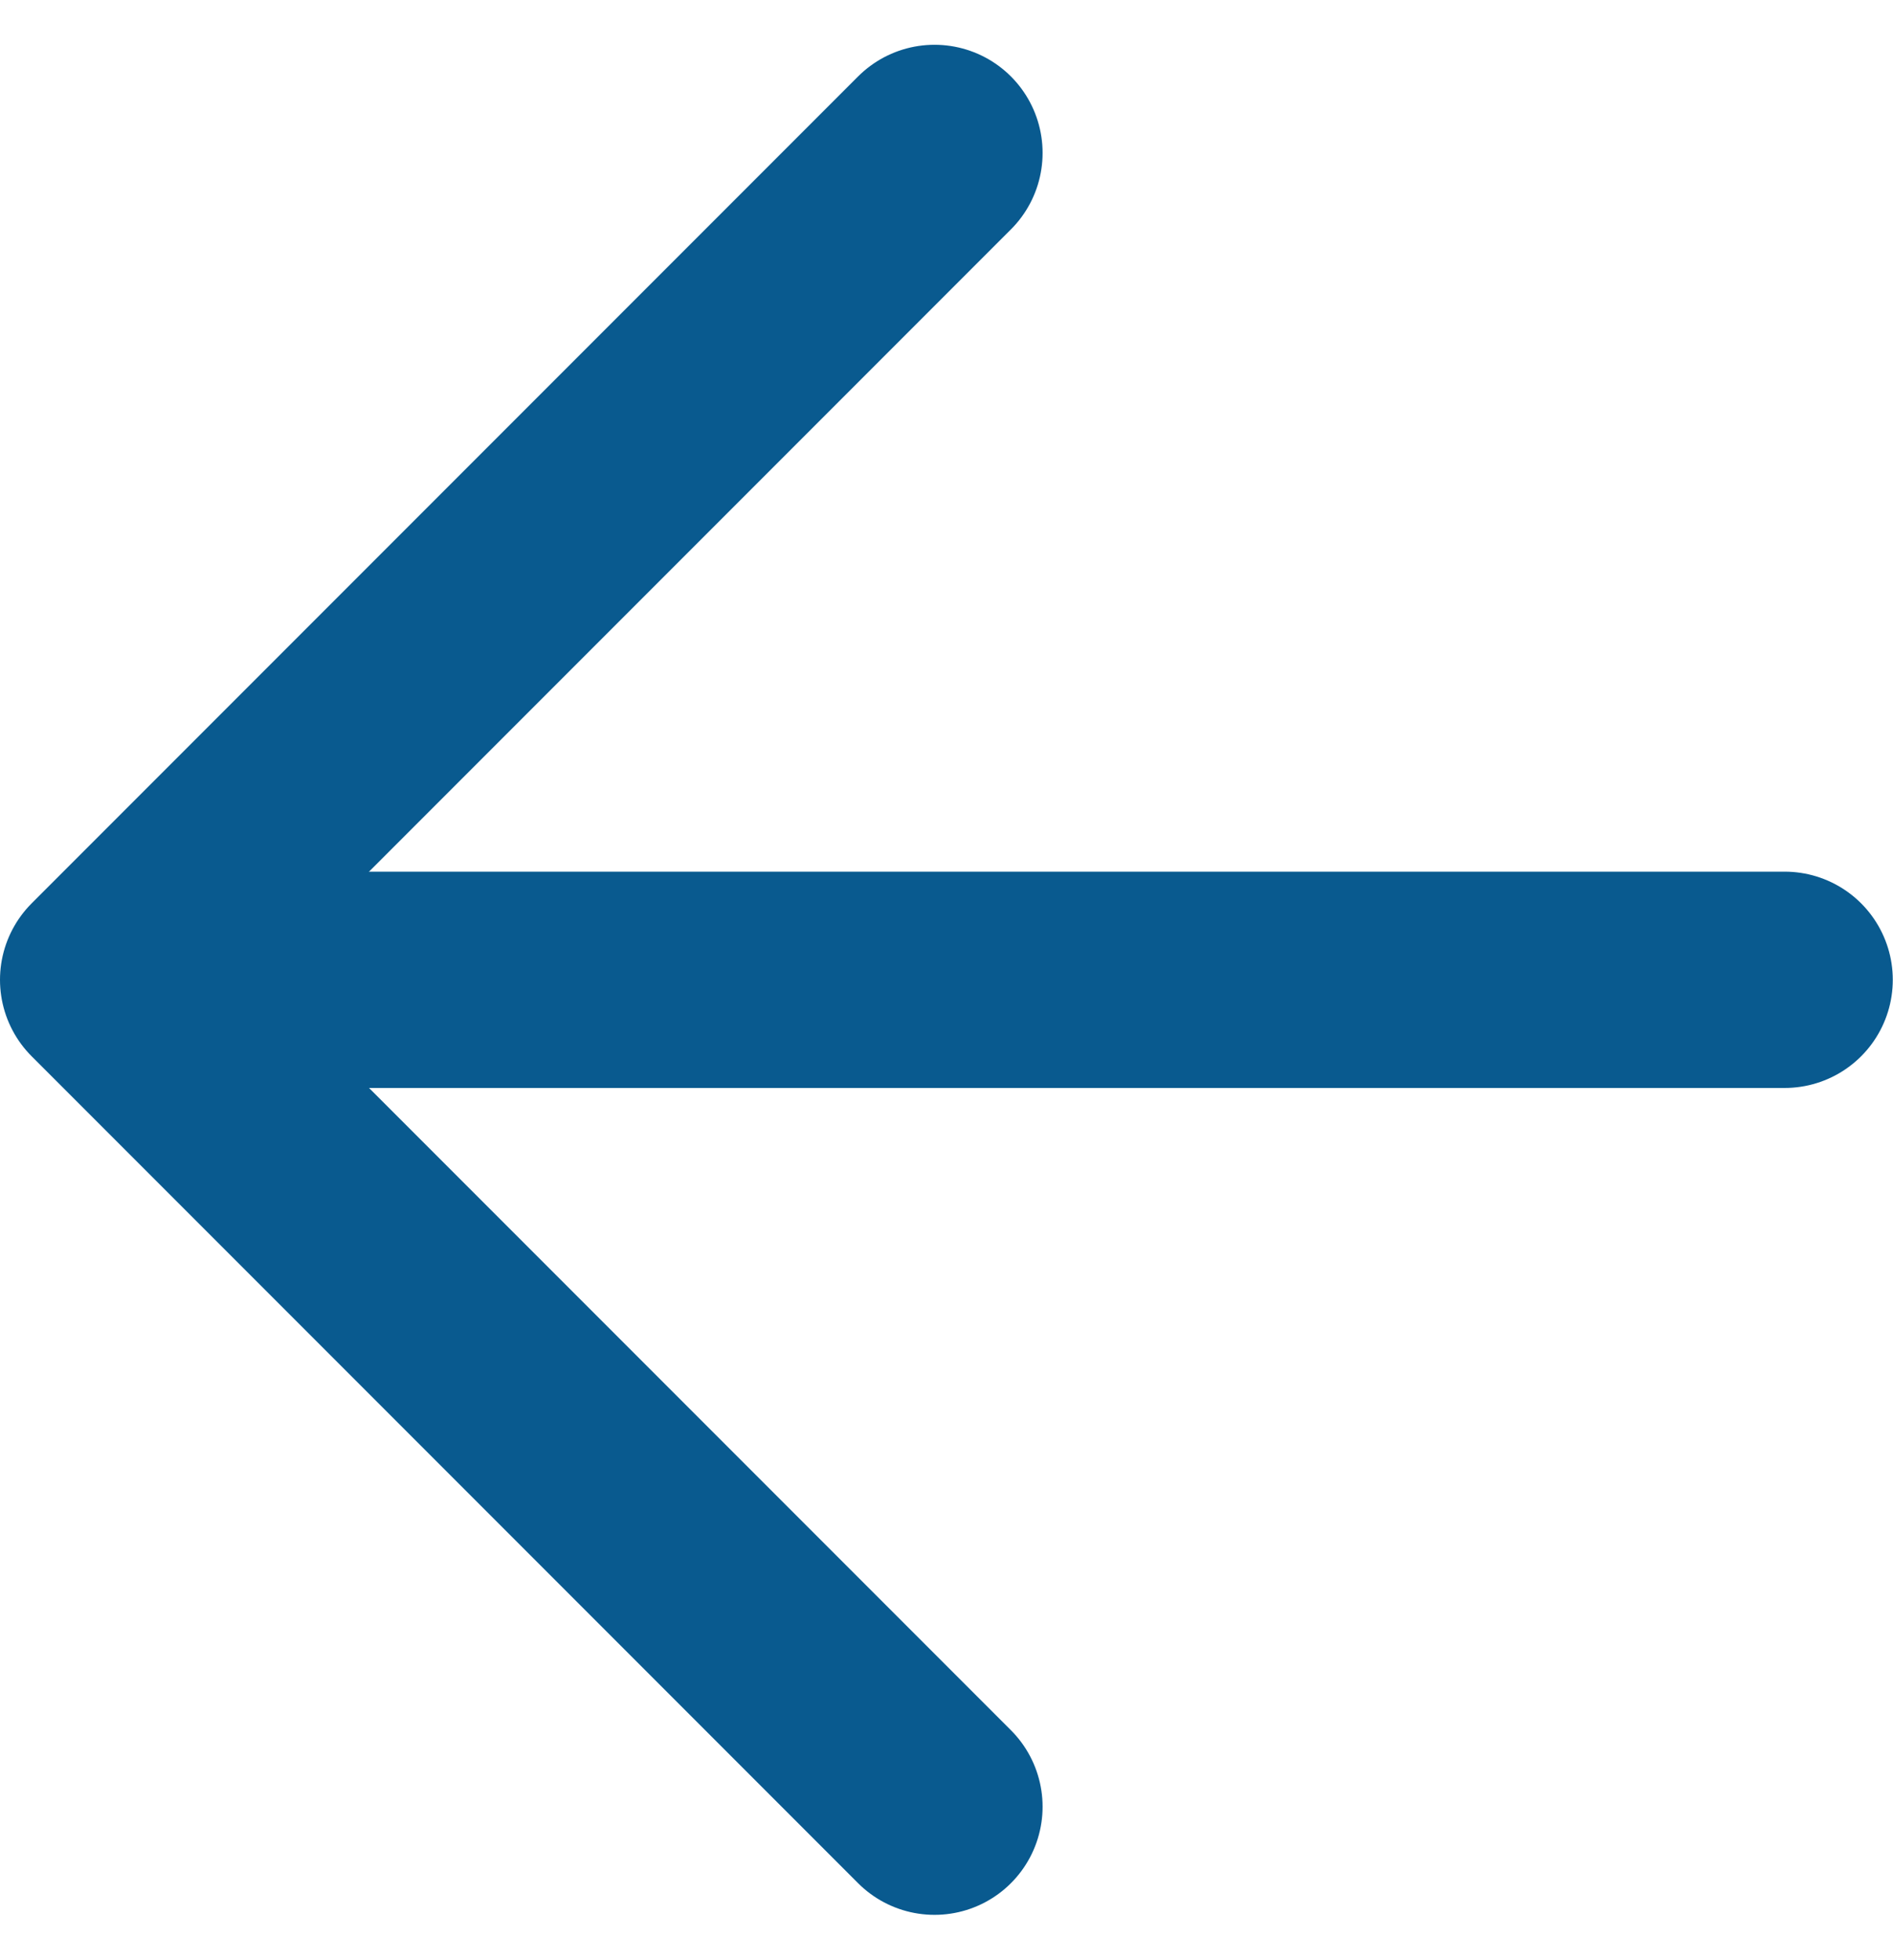
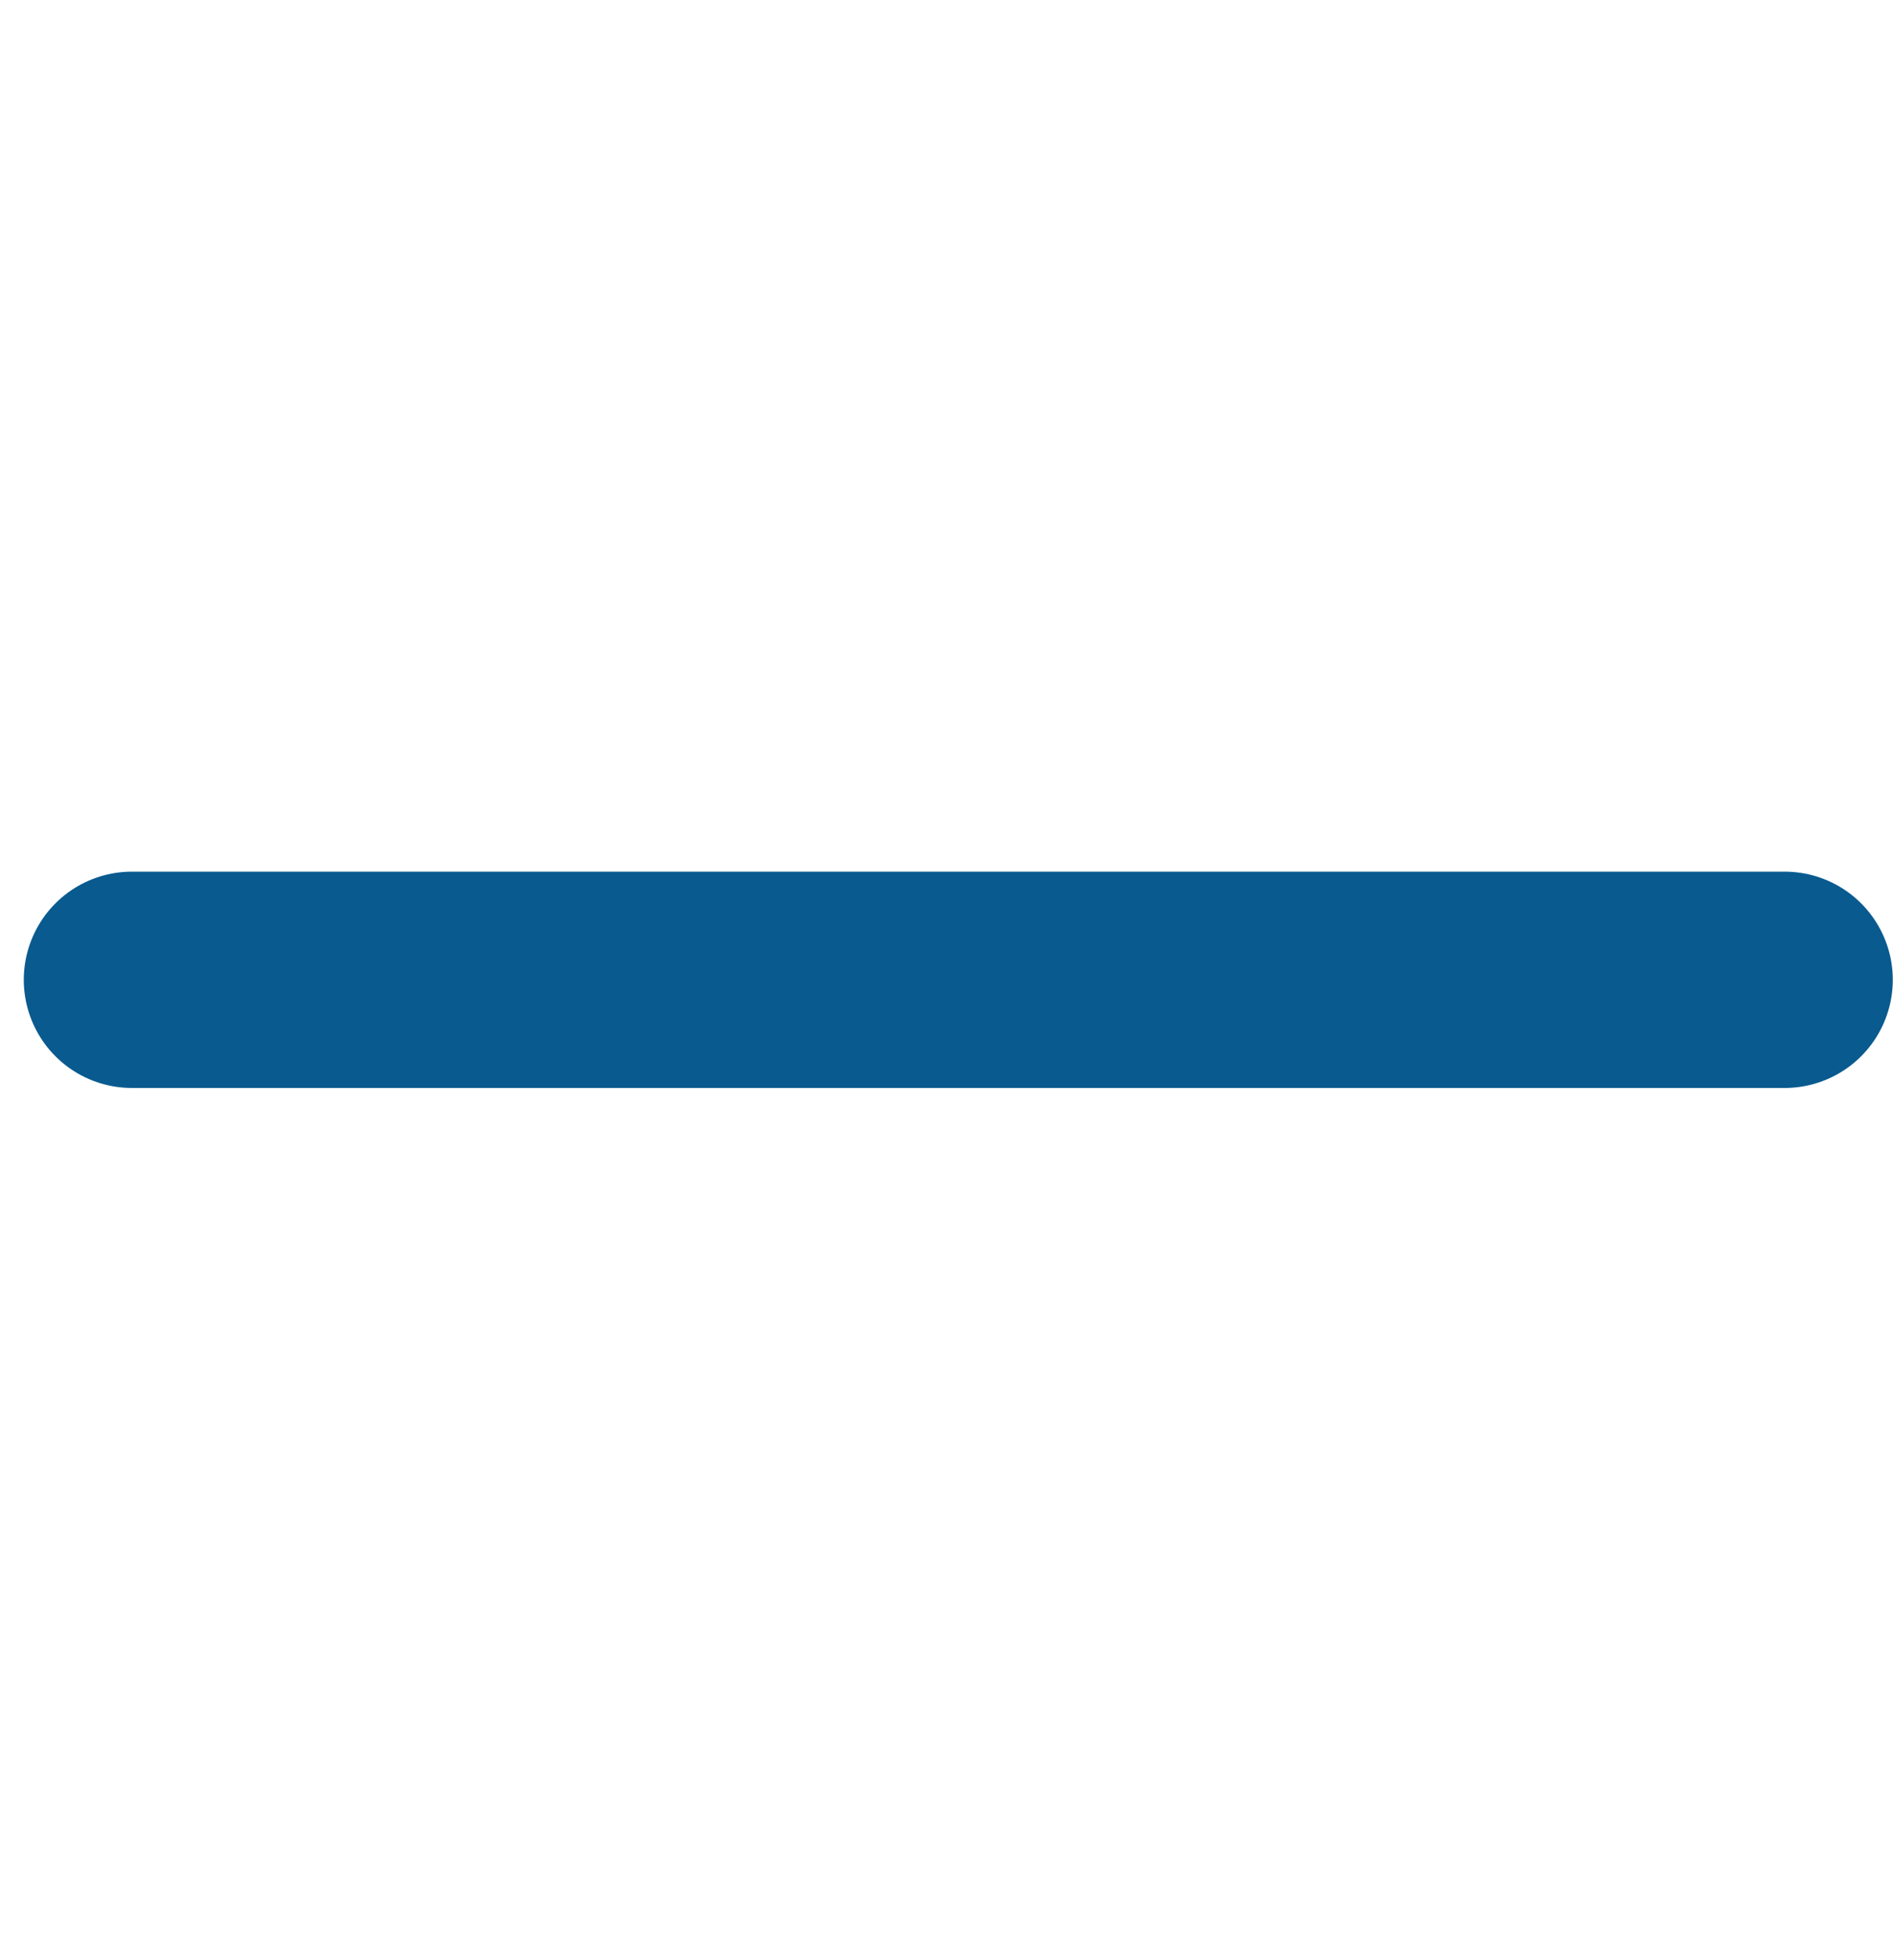
<svg xmlns="http://www.w3.org/2000/svg" width="8.757" height="9.06" viewBox="0 0 8.757 9.06">
  <g id="icon-return-arrow" transform="translate(14.433 14.53) rotate(180)">
-     <path id="Path_2" data-name="Path 2" d="M18,19.646l3.823-3.823L18,12" transform="translate(-7.89 -5.823)" fill="none" stroke="#095a8f" stroke-linecap="round" stroke-linejoin="round" stroke-width="1" />
    <path id="Path_3" data-name="Path 3" d="M12,18h7.646" transform="translate(-5.823 -8)" fill="none" stroke="#095a8f" stroke-linecap="round" stroke-linejoin="round" stroke-width="1" />
  </g>
</svg>